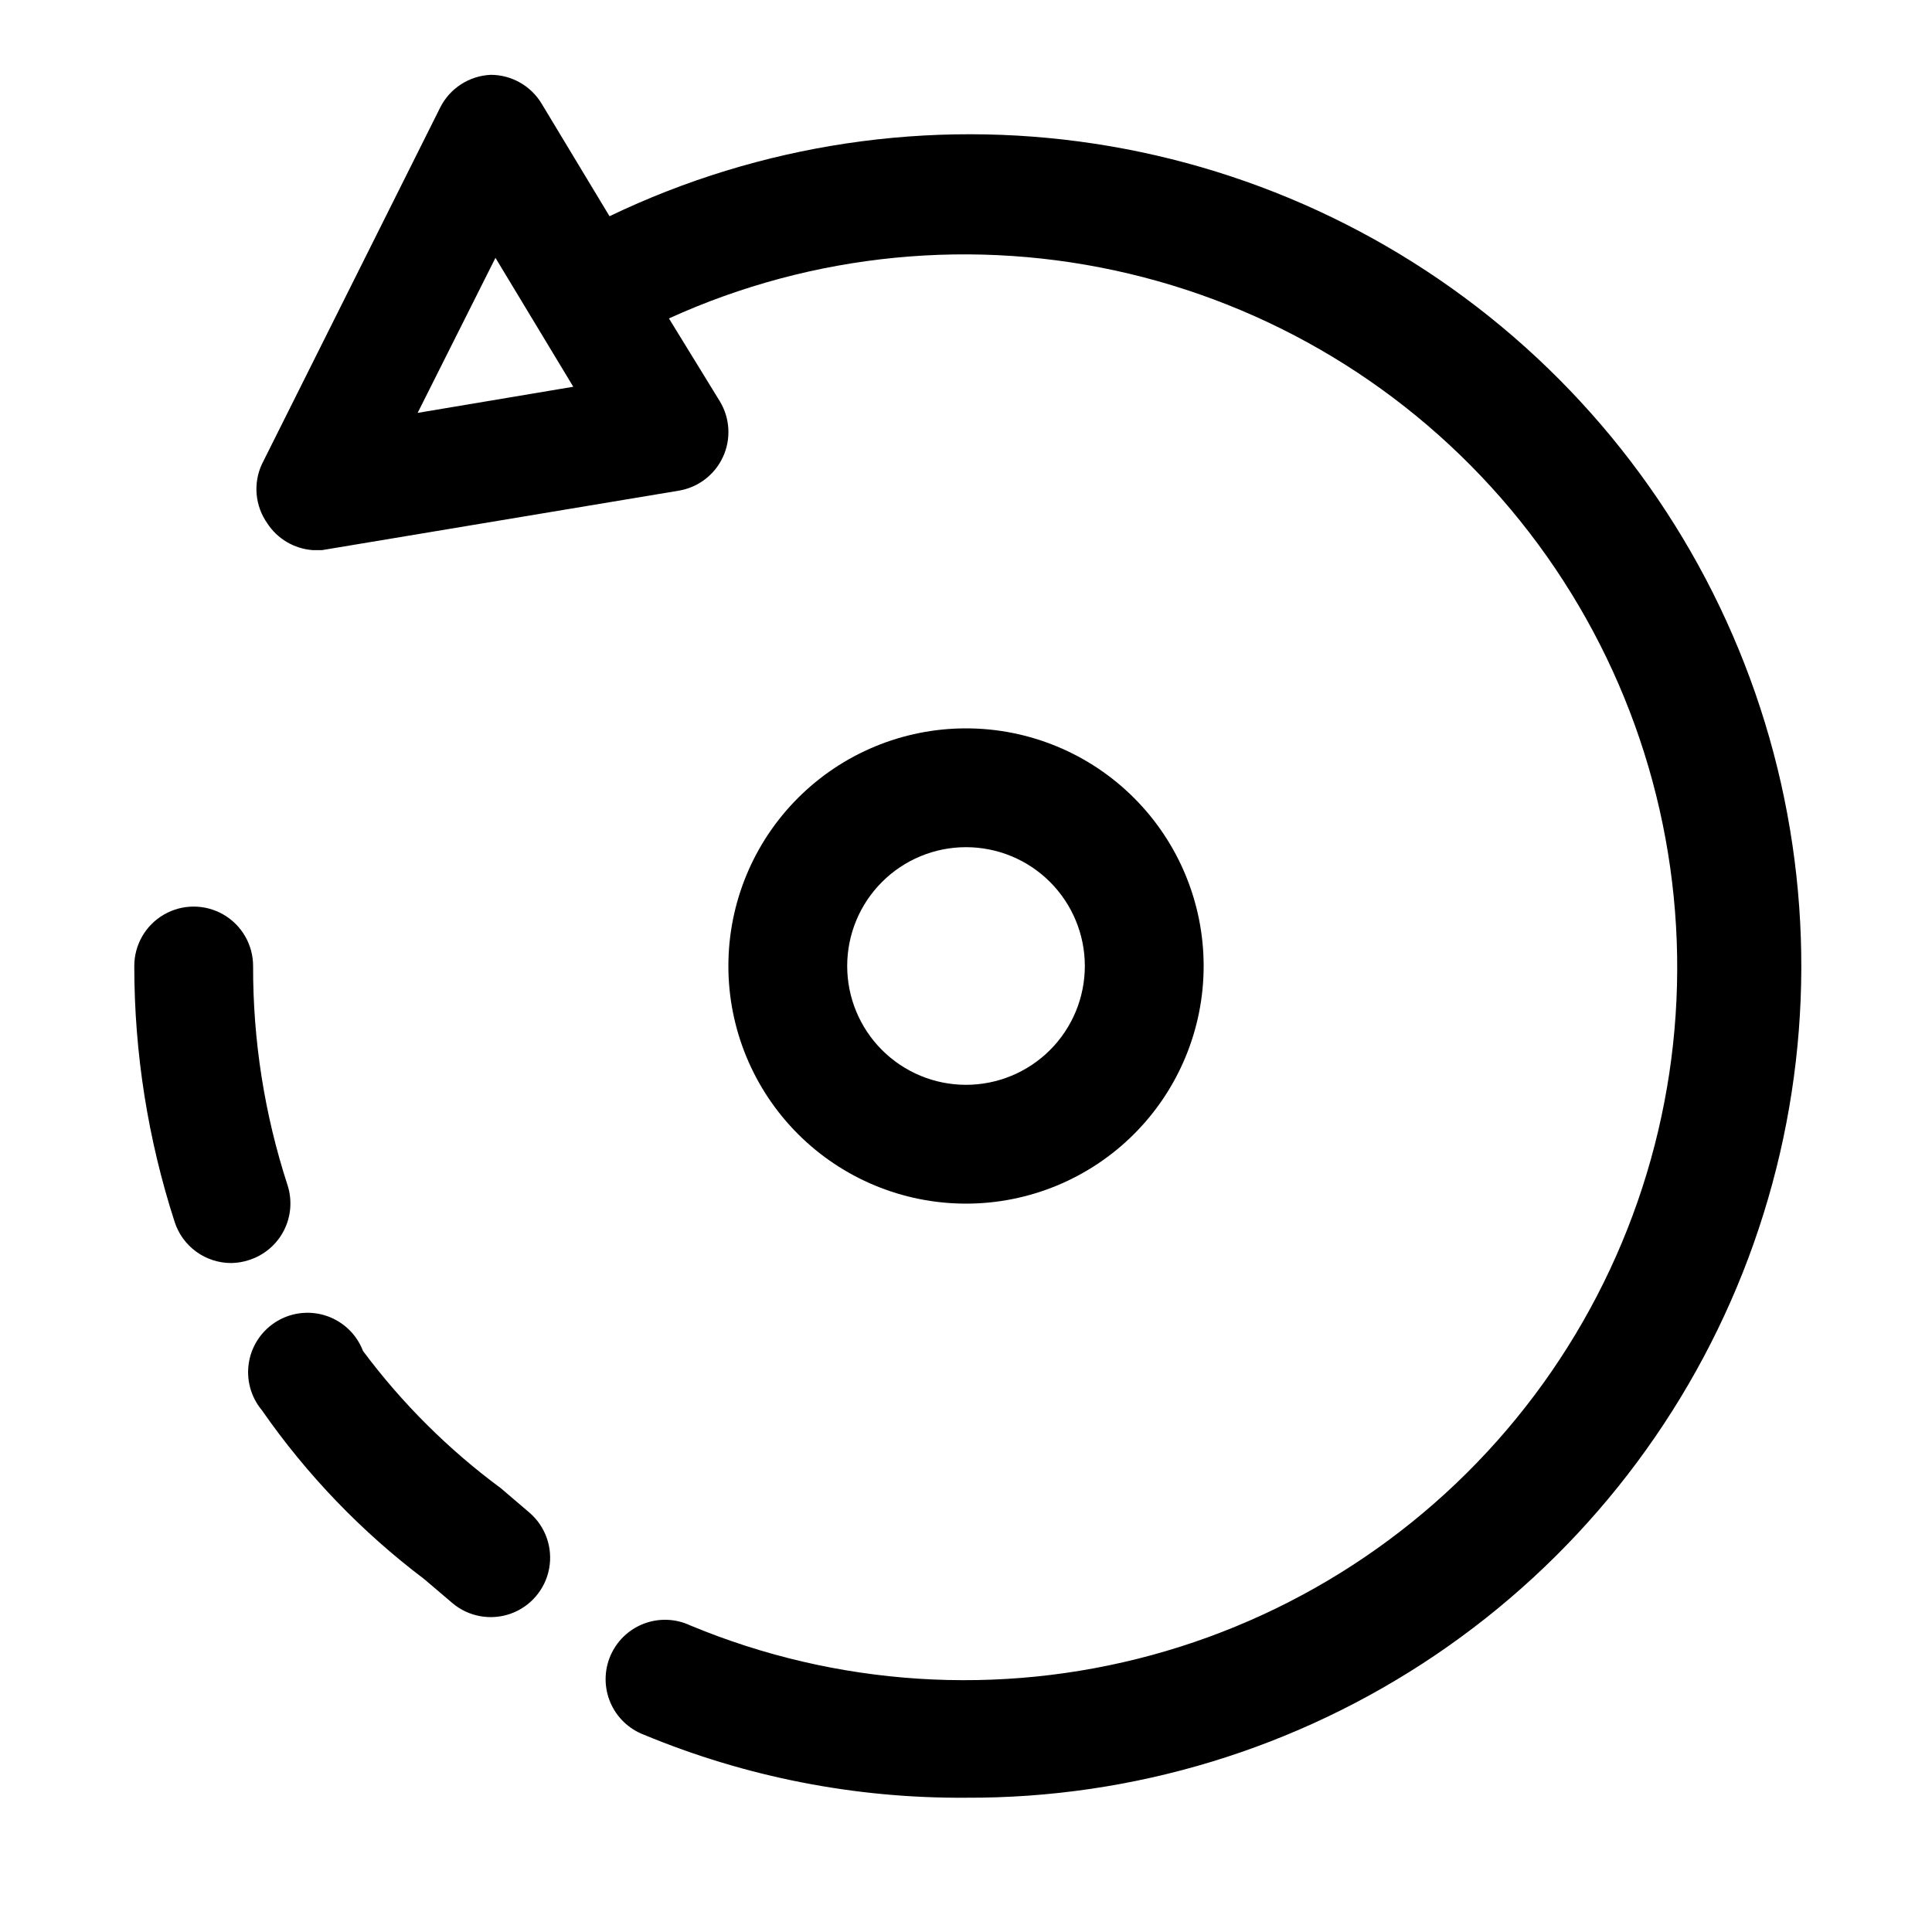
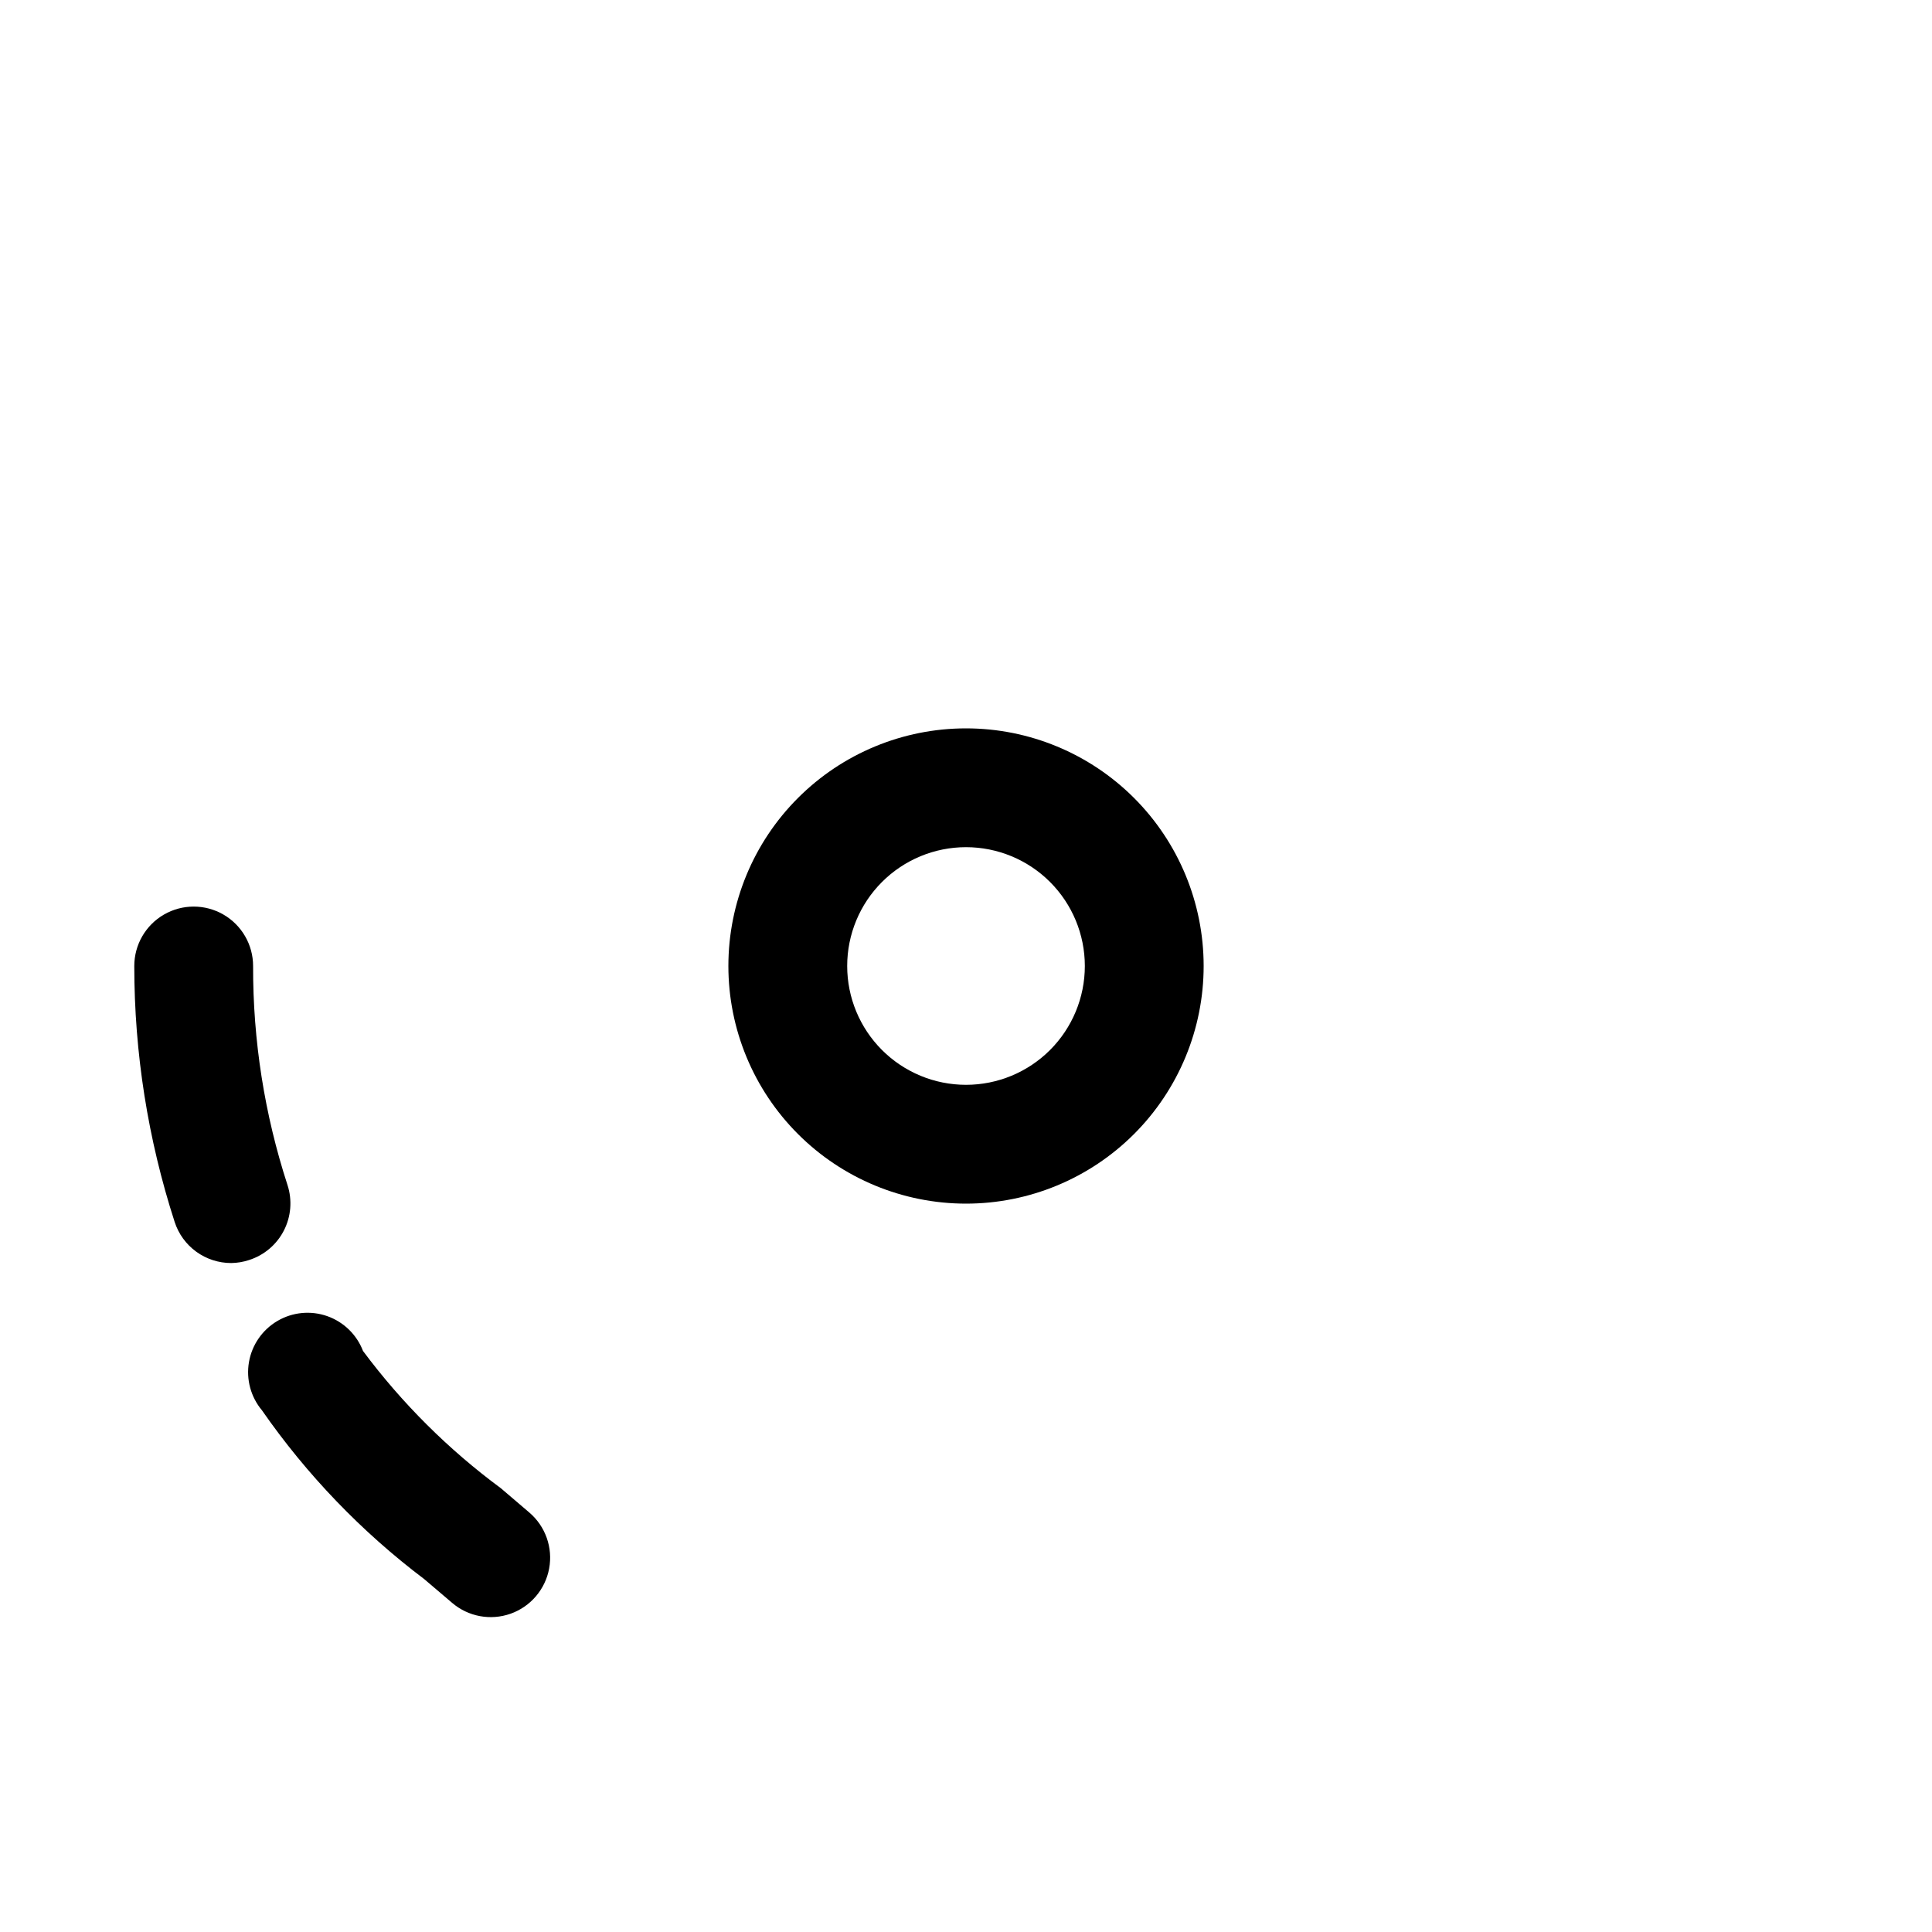
<svg xmlns="http://www.w3.org/2000/svg" fill="#000000" width="800px" height="800px" version="1.1" viewBox="144 144 512 512">
  <g>
    <path d="m462.98 400c0-16.703-6.637-32.723-18.445-44.531-11.812-11.812-27.832-18.445-44.531-18.445-16.703 0-32.723 6.633-44.531 18.445-11.812 11.809-18.445 27.828-18.445 44.531 0 16.699 6.633 32.719 18.445 44.531 11.809 11.809 27.828 18.445 44.531 18.445 16.699 0 32.719-6.637 44.531-18.445 11.809-11.812 18.445-27.832 18.445-44.531zm-94.465 0c0-8.352 3.316-16.363 9.223-22.266 5.902-5.906 13.914-9.223 22.266-9.223s16.359 3.316 22.266 9.223c5.902 5.902 9.223 13.914 9.223 22.266s-3.32 16.359-9.223 22.266c-5.906 5.902-13.914 9.223-22.266 9.223s-16.363-3.32-22.266-9.223c-5.906-5.906-9.223-13.914-9.223-22.266z" />
    <path d="m205.25 478.72c1.605-0.02 3.195-0.285 4.723-0.789 3.992-1.262 7.32-4.066 9.238-7.789 1.922-3.723 2.277-8.059 0.996-12.047-6.109-18.758-9.191-38.367-9.133-58.094 0-5.625-3-10.824-7.871-13.637-4.871-2.812-10.875-2.812-15.746 0s-7.871 8.012-7.871 13.637c0 23.039 3.613 45.934 10.707 67.855 1.027 3.156 3.027 5.906 5.715 7.859 2.688 1.949 5.922 3 9.242 3.004z" />
    <path d="m240.2 502.02c-1.652-4.328-5.129-7.703-9.5-9.238-4.371-1.531-9.195-1.059-13.188 1.289-3.992 2.348-6.75 6.336-7.535 10.902-0.785 4.562 0.48 9.242 3.457 12.793 11.875 17.082 26.383 32.172 42.984 44.711l7.398 6.297c4.273 3.656 10.176 4.754 15.48 2.883 5.301-1.875 9.203-6.438 10.23-11.969 1.031-5.527-0.969-11.188-5.242-14.844l-7.559-6.453c-13.895-10.266-26.203-22.52-36.527-36.371z" />
-     <path d="m226.81 289.79h2.519l94.465-15.742c5.188-0.836 9.617-4.199 11.809-8.977 2.164-4.711 1.871-10.188-0.789-14.641l-13.539-22.043c38.207-17.391 81.121-21.562 121.96-11.855s77.289 32.742 103.59 65.465c26.297 32.727 40.941 73.277 41.629 115.25 0.688 41.977-12.625 82.984-37.836 116.55-25.211 33.57-60.887 57.781-101.39 68.82-40.504 11.039-83.531 8.273-122.29-7.859-3.875-1.824-8.324-1.988-12.32-0.461-4 1.527-7.203 4.621-8.875 8.562s-1.664 8.395 0.016 12.332c1.684 3.938 4.898 7.019 8.898 8.535 27.039 11.227 56.059 16.902 85.336 16.688 44.336 0.195 87.699-12.988 124.43-37.828 36.73-24.836 65.113-60.172 81.445-101.39 16.332-41.219 19.855-86.406 10.105-129.66-9.75-43.25-32.316-82.559-64.75-112.79-32.438-30.227-73.234-49.973-117.07-56.652-43.832-6.676-88.66 0.016-128.62 19.211l-17.949-29.758c-2.836-4.781-7.981-7.711-13.539-7.715-2.801 0.125-5.516 0.992-7.867 2.512-2.356 1.523-4.258 3.644-5.516 6.148l-47.23 94.465h-0.004c-1.172 2.516-1.656 5.297-1.41 8.062 0.25 2.766 1.227 5.414 2.828 7.684 2.672 4.09 7.094 6.707 11.965 7.082zm48.492-77.461 20.625 34.164-41.25 6.926z" />
  </g>
</svg>